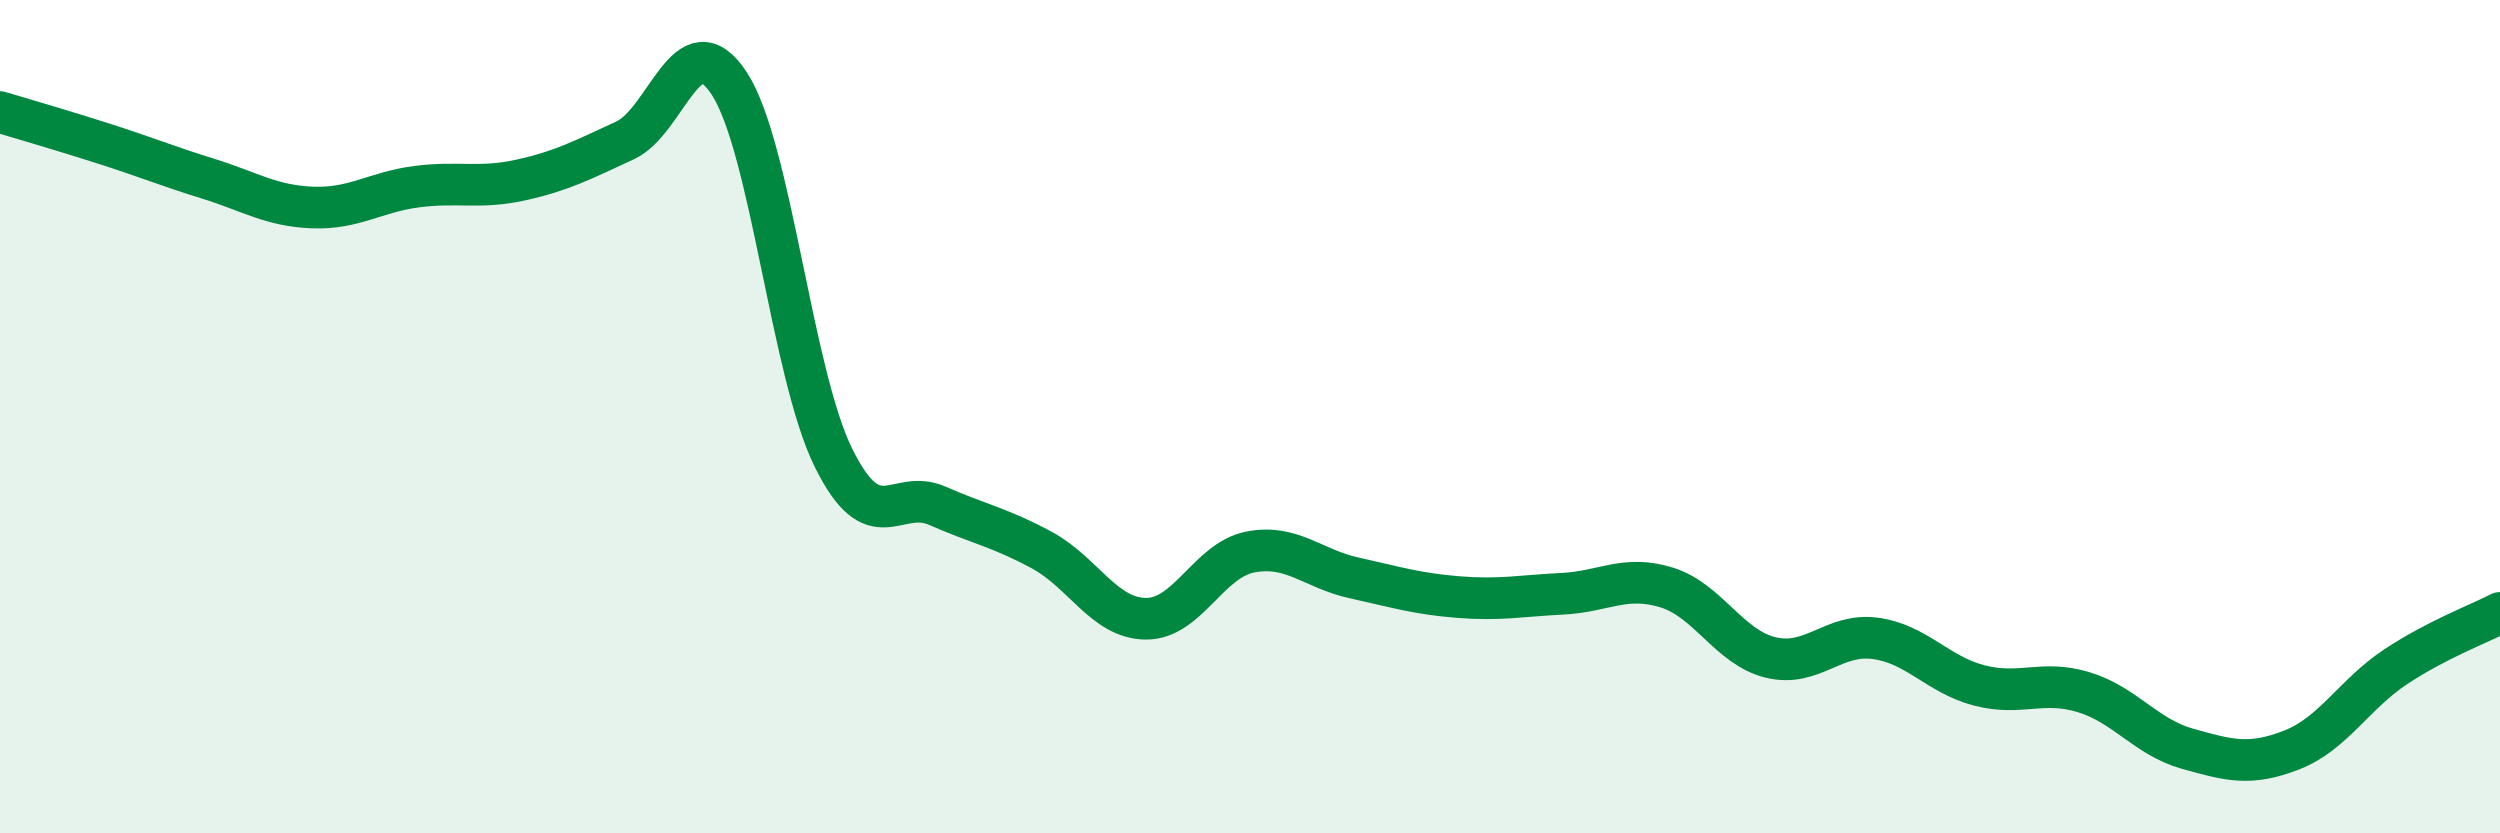
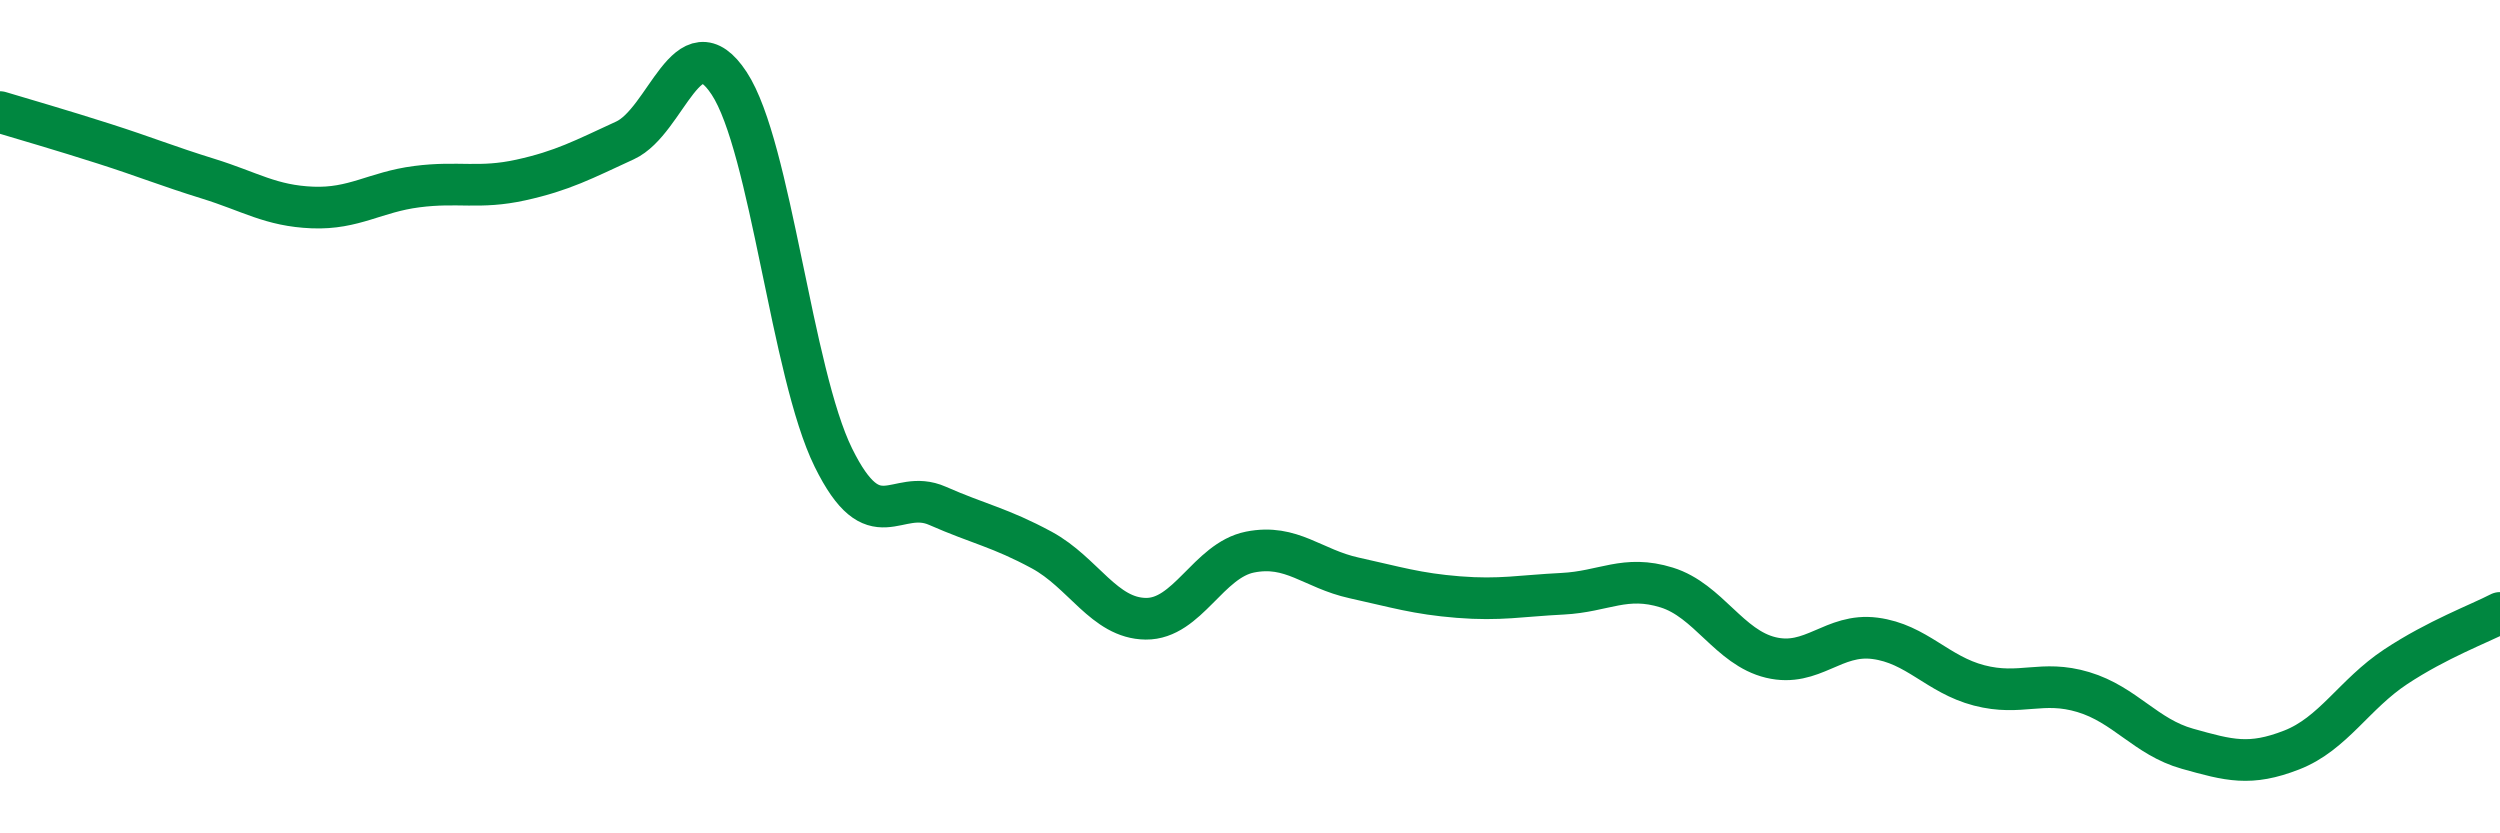
<svg xmlns="http://www.w3.org/2000/svg" width="60" height="20" viewBox="0 0 60 20">
-   <path d="M 0,2.69 C 0.5,2.84 1.5,3.13 2.5,3.45 C 3.5,3.77 4,3.98 5,4.29 C 6,4.6 6.5,4.94 7.5,4.98 C 8.5,5.02 9,4.61 10,4.48 C 11,4.35 11.5,4.54 12.5,4.32 C 13.5,4.1 14,3.83 15,3.37 C 16,2.91 16.5,0.48 17.5,2 C 18.5,3.52 19,8.95 20,10.98 C 21,13.01 21.5,11.7 22.5,12.14 C 23.5,12.58 24,12.66 25,13.2 C 26,13.74 26.5,14.84 27.5,14.85 C 28.5,14.86 29,13.45 30,13.25 C 31,13.05 31.5,13.65 32.5,13.87 C 33.5,14.09 34,14.25 35,14.33 C 36,14.41 36.5,14.3 37.5,14.25 C 38.5,14.2 39,13.79 40,14.1 C 41,14.41 41.5,15.54 42.5,15.78 C 43.5,16.02 44,15.19 45,15.32 C 46,15.45 46.5,16.19 47.5,16.45 C 48.5,16.71 49,16.31 50,16.61 C 51,16.91 51.5,17.69 52.5,17.97 C 53.5,18.25 54,18.39 55,18 C 56,17.61 56.5,16.66 57.5,16 C 58.5,15.34 59.5,14.97 60,14.71L60 20L0 20Z" fill="#008740" opacity="0.1" stroke-linecap="round" stroke-linejoin="round" />
  <path d="M 0,2.69 C 0.5,2.84 1.5,3.13 2.5,3.45 C 3.5,3.77 4,3.98 5,4.29 C 6,4.6 6.5,4.94 7.5,4.98 C 8.5,5.02 9,4.61 10,4.48 C 11,4.35 11.5,4.54 12.5,4.32 C 13.5,4.1 14,3.83 15,3.37 C 16,2.91 16.5,0.48 17.5,2 C 18.5,3.52 19,8.95 20,10.98 C 21,13.01 21.5,11.7 22.5,12.14 C 23.5,12.58 24,12.66 25,13.2 C 26,13.74 26.5,14.84 27.5,14.85 C 28.5,14.86 29,13.45 30,13.25 C 31,13.05 31.5,13.65 32.5,13.87 C 33.5,14.09 34,14.25 35,14.33 C 36,14.41 36.5,14.3 37.5,14.25 C 38.5,14.2 39,13.79 40,14.1 C 41,14.41 41.5,15.54 42.5,15.78 C 43.5,16.02 44,15.19 45,15.32 C 46,15.45 46.5,16.19 47.5,16.45 C 48.5,16.71 49,16.31 50,16.61 C 51,16.91 51.5,17.69 52.5,17.97 C 53.5,18.25 54,18.39 55,18 C 56,17.61 56.5,16.66 57.5,16 C 58.5,15.34 59.5,14.97 60,14.71" stroke="#008740" stroke-width="1" fill="none" stroke-linecap="round" stroke-linejoin="round" />
</svg>